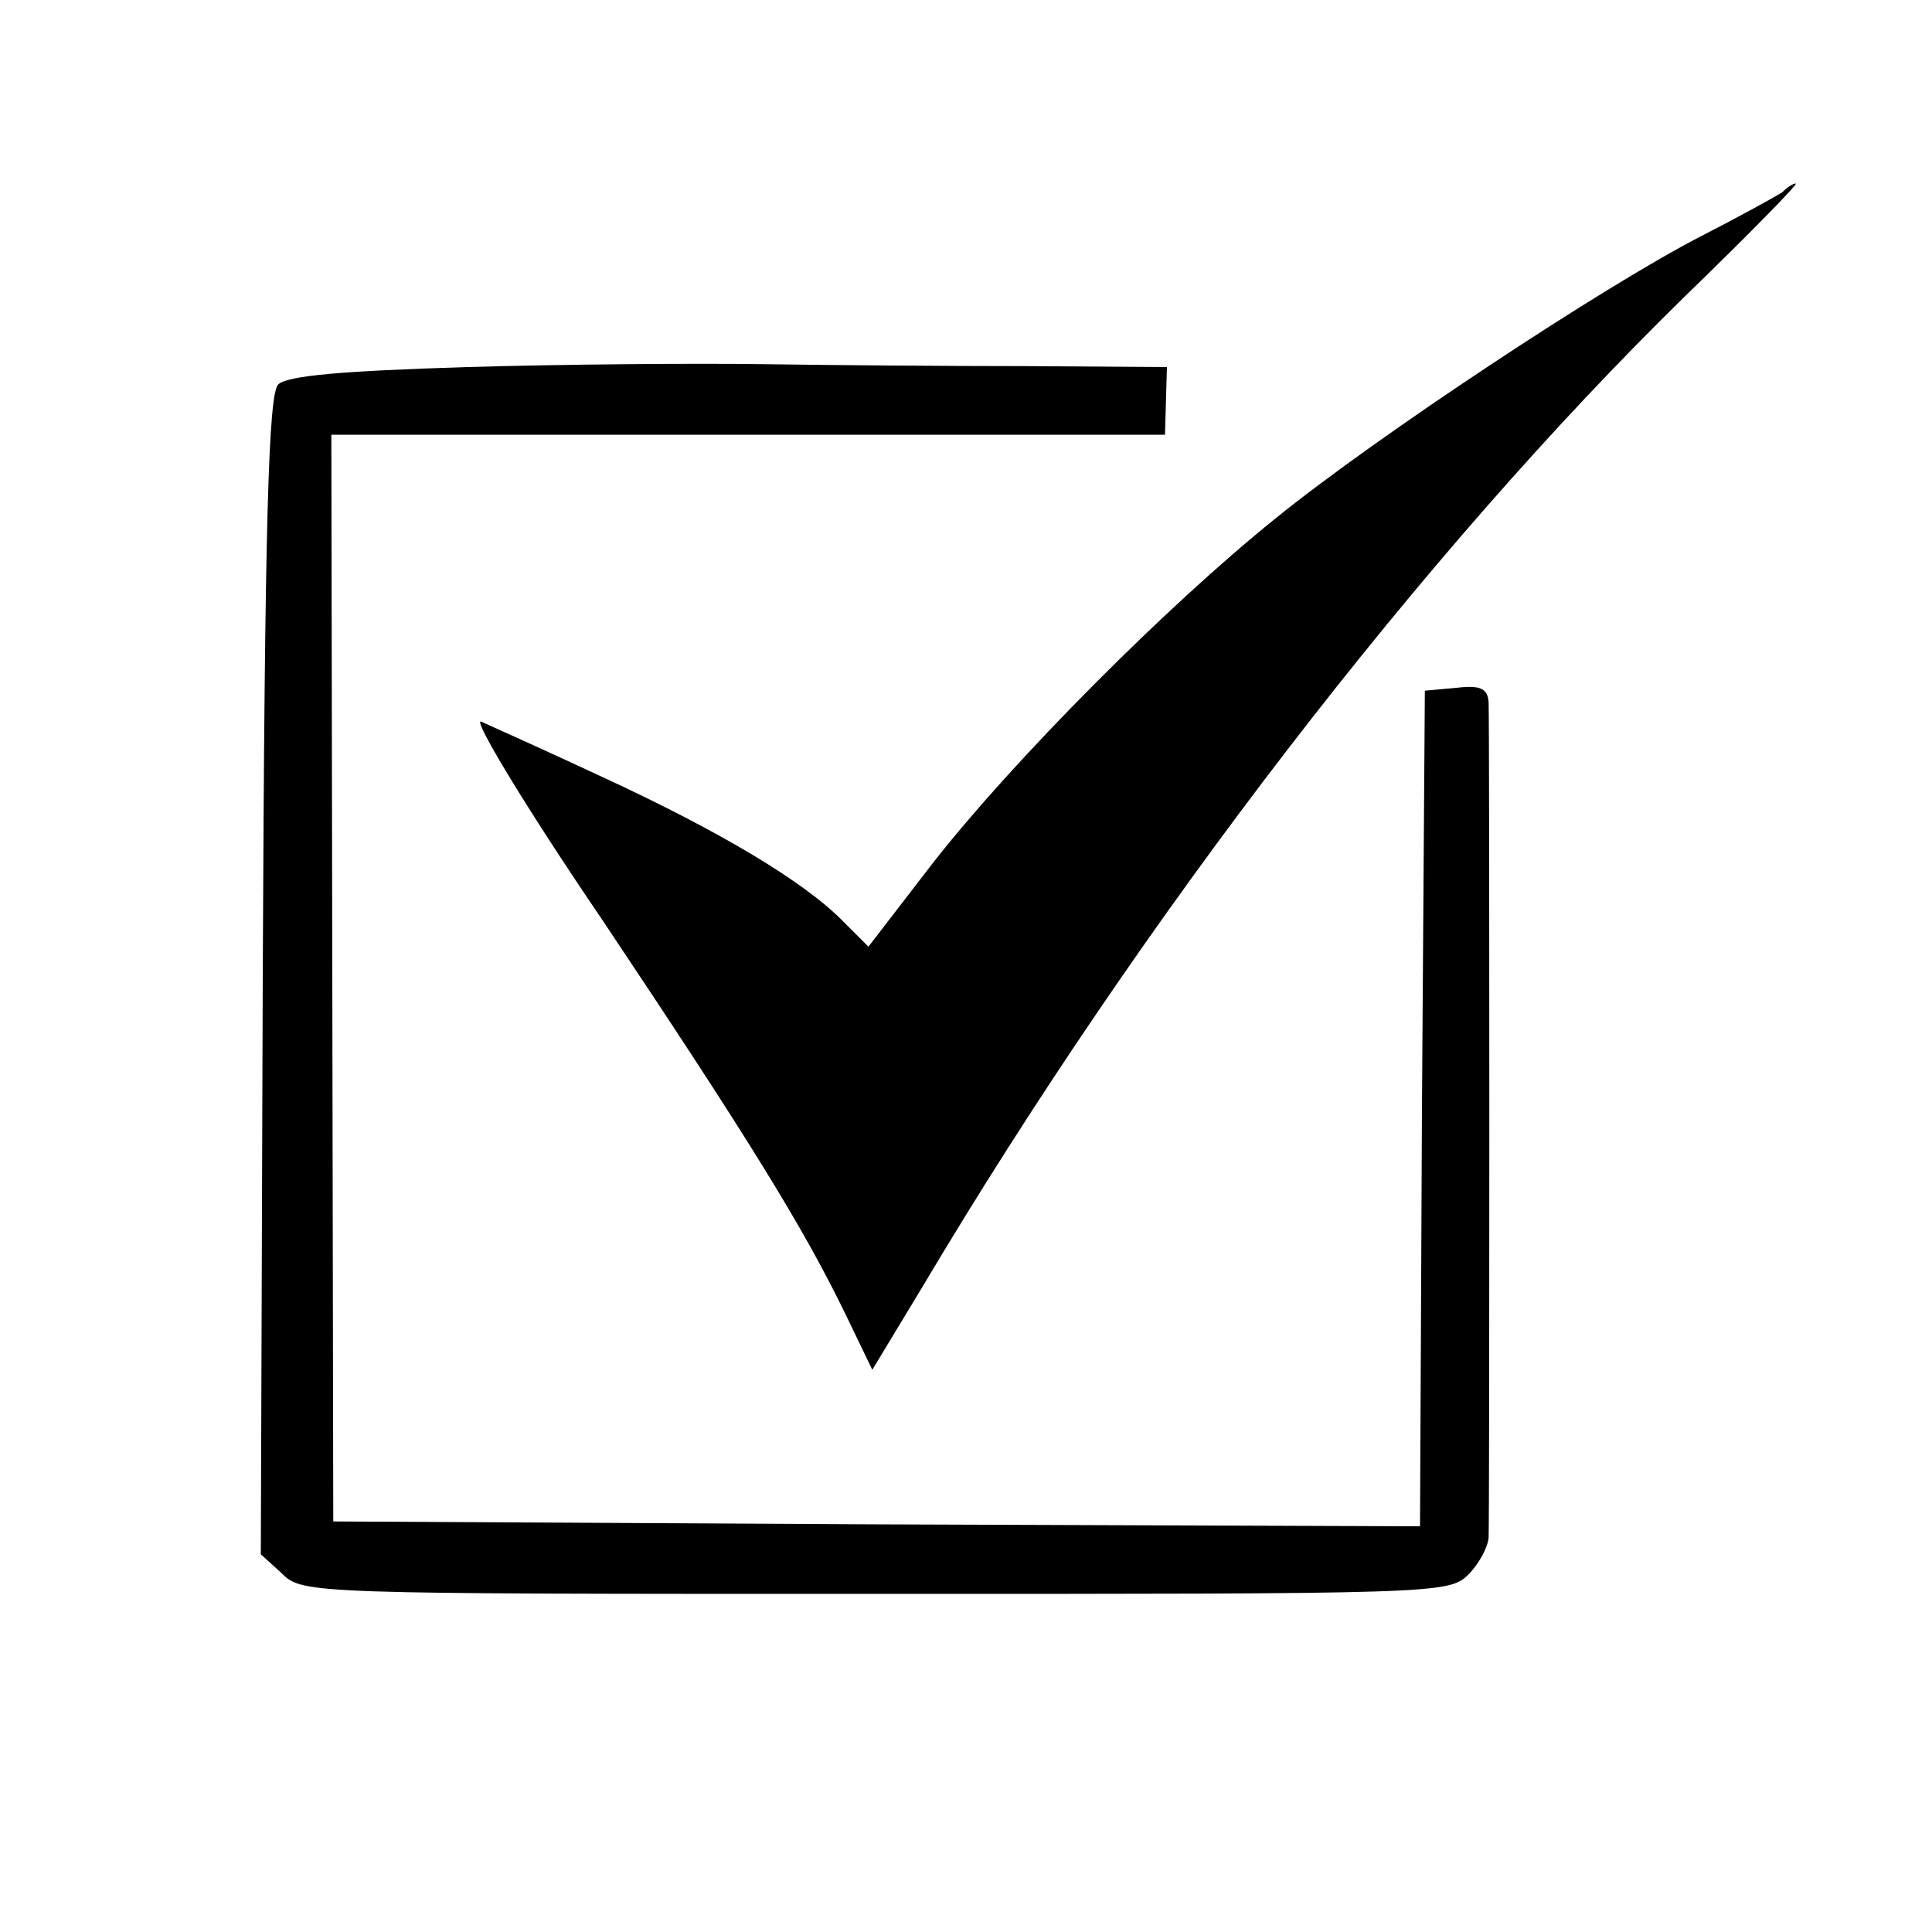
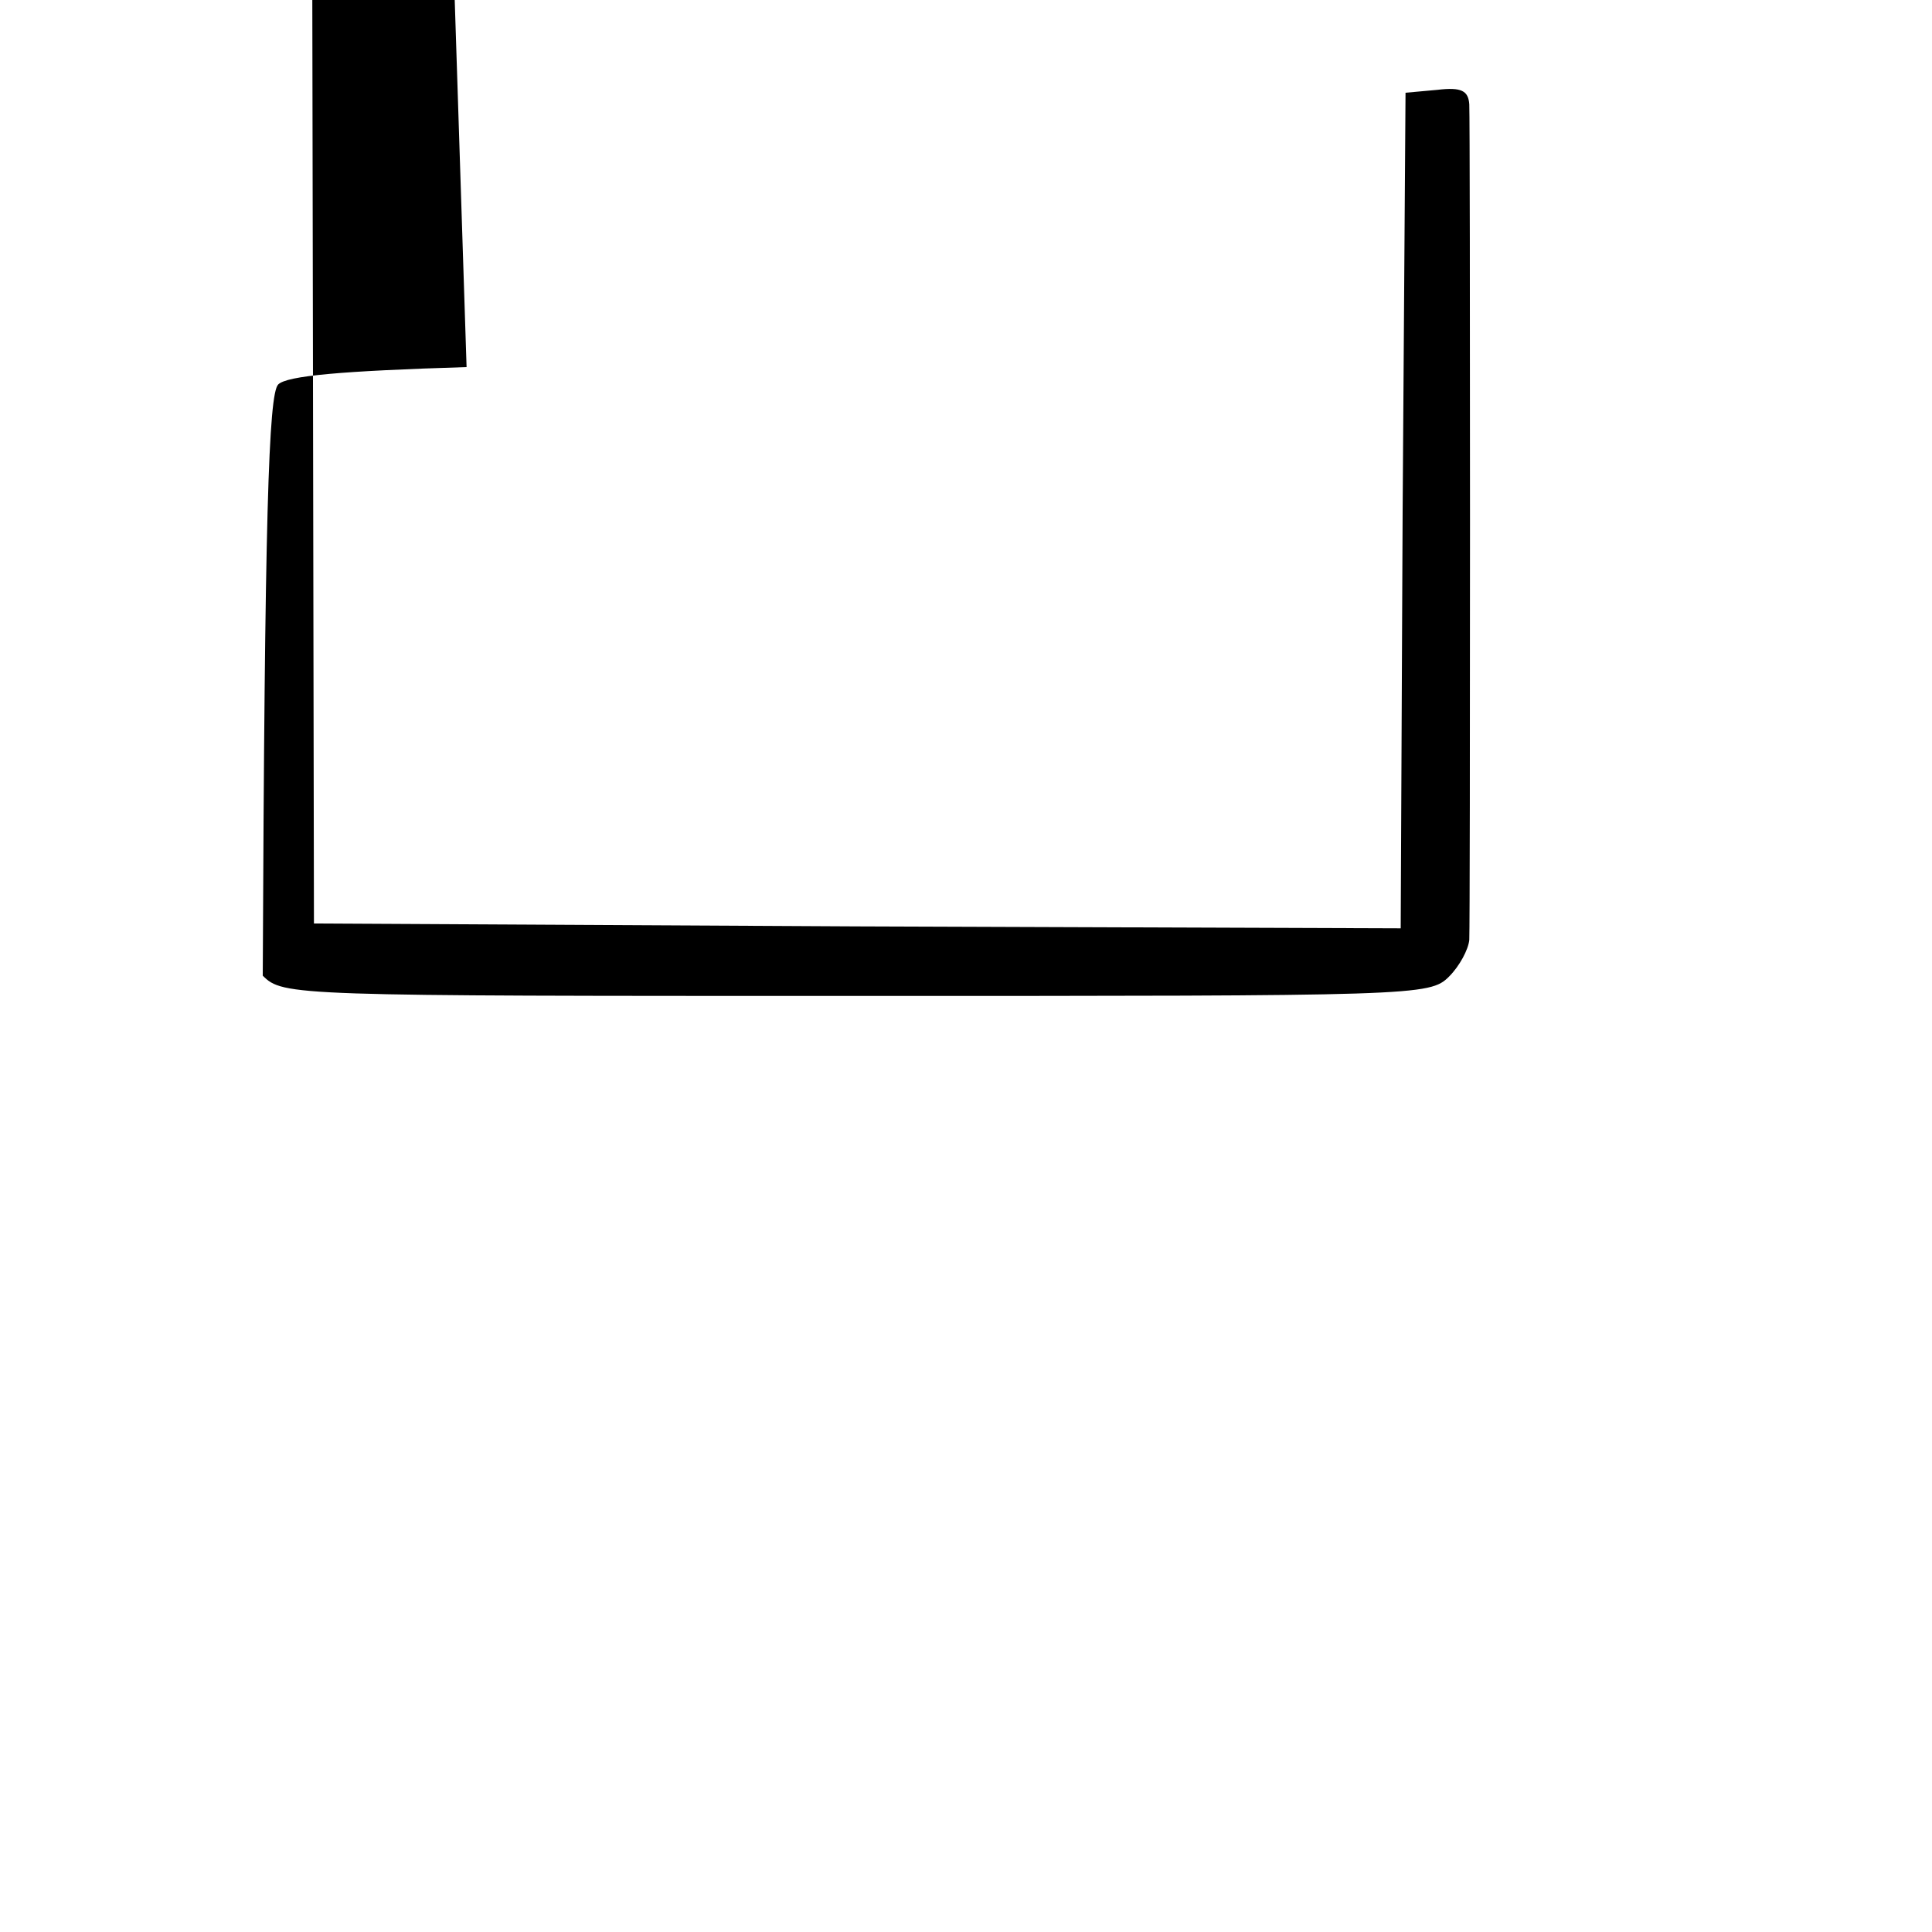
<svg xmlns="http://www.w3.org/2000/svg" version="1.0" width="200pt" height="200pt" viewBox="0 0 200 200" preserveAspectRatio="xMidYMid meet">
  <g transform="translate(0,200) scale(0.1,-0.1)" fill="#000000" stroke="none">
-     <path d="M1845 1801 c-6 -4 -44 -25 -85 -46 -99 -51 -334 -206 -440 -292 -113 -91 -271 -250 -354 -356 l-67 -87 -26 26 c-40 41 -127 93 -248 149 -60 28 -118 54 -127 58 -9 3 47 -90 126 -206 151 -226 208 -318 252 -409 l27 -56 52 86 c227 382 519 761 789 1025 66 64 118 117 115 117 -3 0 -9 -4 -14 -9z" />
-     <path d="M483 1620 c-130 -4 -186 -9 -195 -18 -10 -10 -14 -137 -16 -612 l-2 -599 22 -20 c21 -21 30 -21 615 -21 580 0 593 0 613 20 11 11 20 28 21 38 1 23 1 842 0 865 -1 14 -8 18 -33 15 l-33 -3 -3 -433 -2 -432 -563 2 -562 3 -1 563 -1 562 432 0 431 0 1 35 1 35 -147 1 c-80 0 -202 1 -271 2 -69 1 -207 0 -307 -3z" />
+     <path d="M483 1620 c-130 -4 -186 -9 -195 -18 -10 -10 -14 -137 -16 -612 c21 -21 30 -21 615 -21 580 0 593 0 613 20 11 11 20 28 21 38 1 23 1 842 0 865 -1 14 -8 18 -33 15 l-33 -3 -3 -433 -2 -432 -563 2 -562 3 -1 563 -1 562 432 0 431 0 1 35 1 35 -147 1 c-80 0 -202 1 -271 2 -69 1 -207 0 -307 -3z" />
  </g>
</svg>